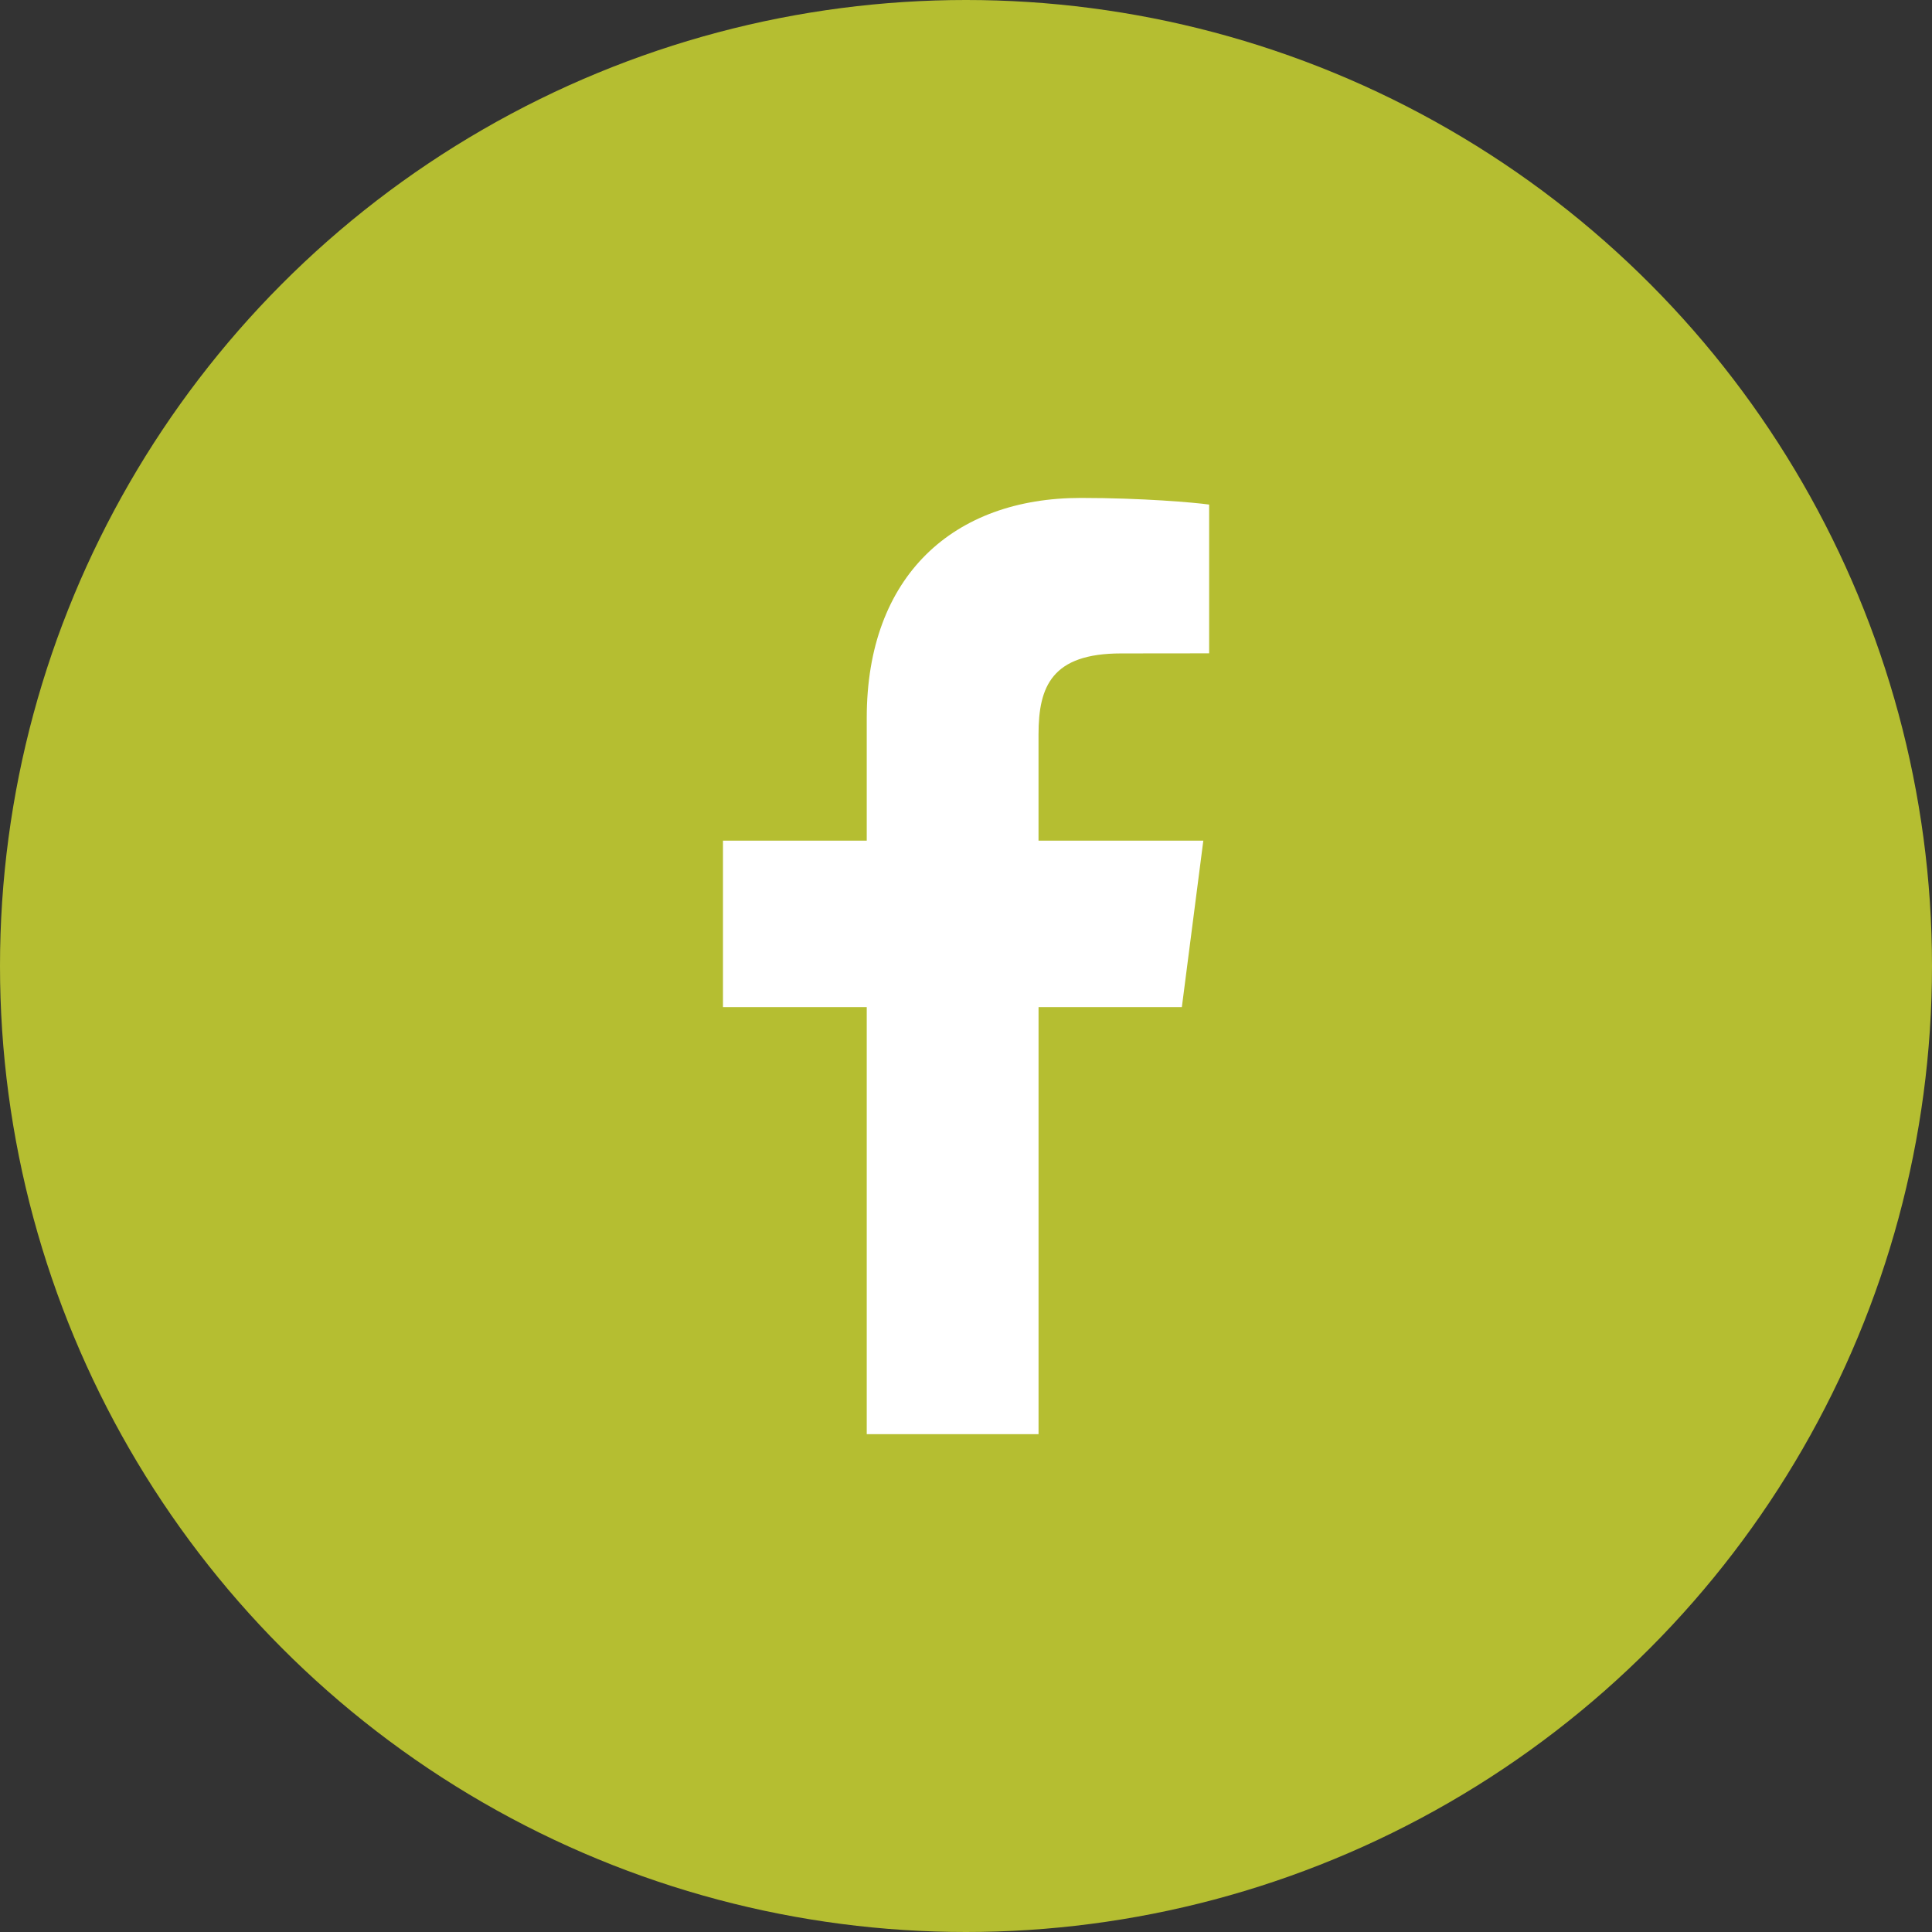
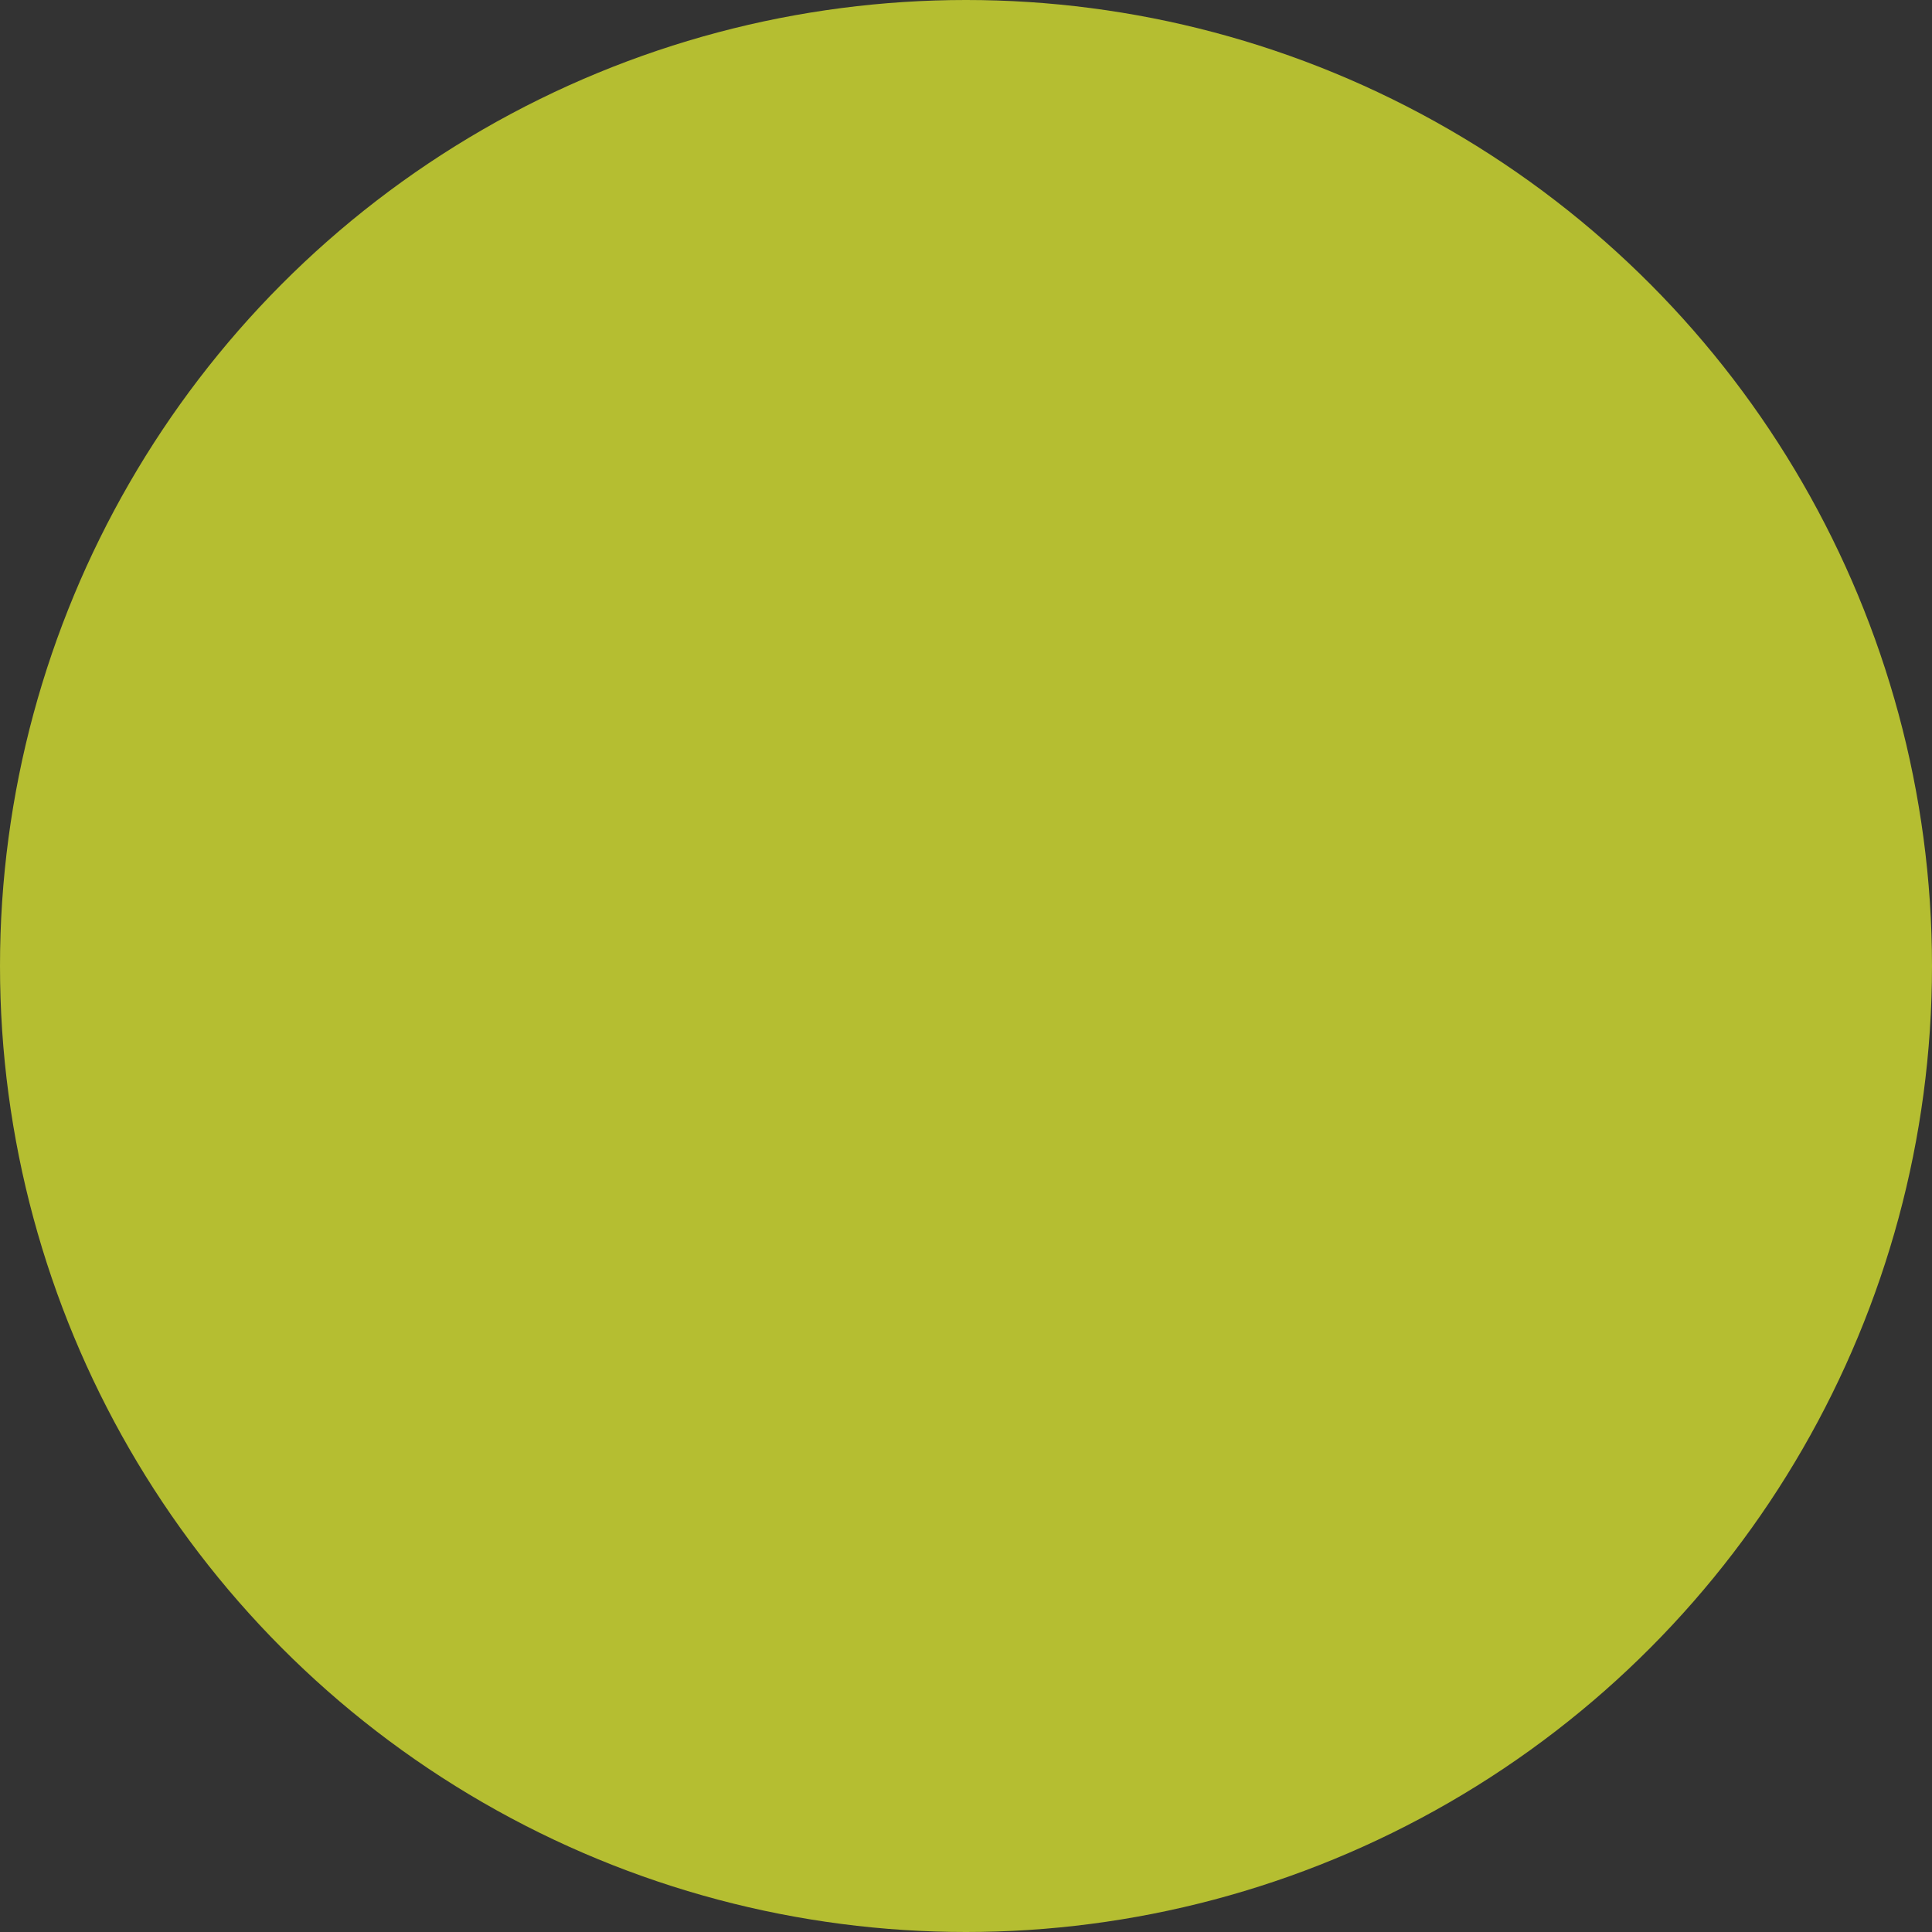
<svg xmlns="http://www.w3.org/2000/svg" version="1.1" id="Calque_1" x="0px" y="0px" width="80px" height="80px" viewBox="0 0 80 80" enable-background="new 0 0 80 80" xml:space="preserve">
  <rect x="0" y="0" width="80" height="80" fill="#333333" stroke="none" />
  <circle fill="#B5BE31" cx="40" cy="40" r="40" />
-   <path fill="#FFFFFF" d="M48.938,41.703l0.889-6.894h-6.824v-4.398c0-1.996,0.557-3.354,3.42-3.354l3.645-0.004v-6.16  c-0.629-0.088-2.791-0.275-5.314-0.275c-5.264,0-8.864,3.217-8.864,9.109v5.082h-5.953v6.894h5.953v17.682h7.114V41.703H48.938z" />
</svg>